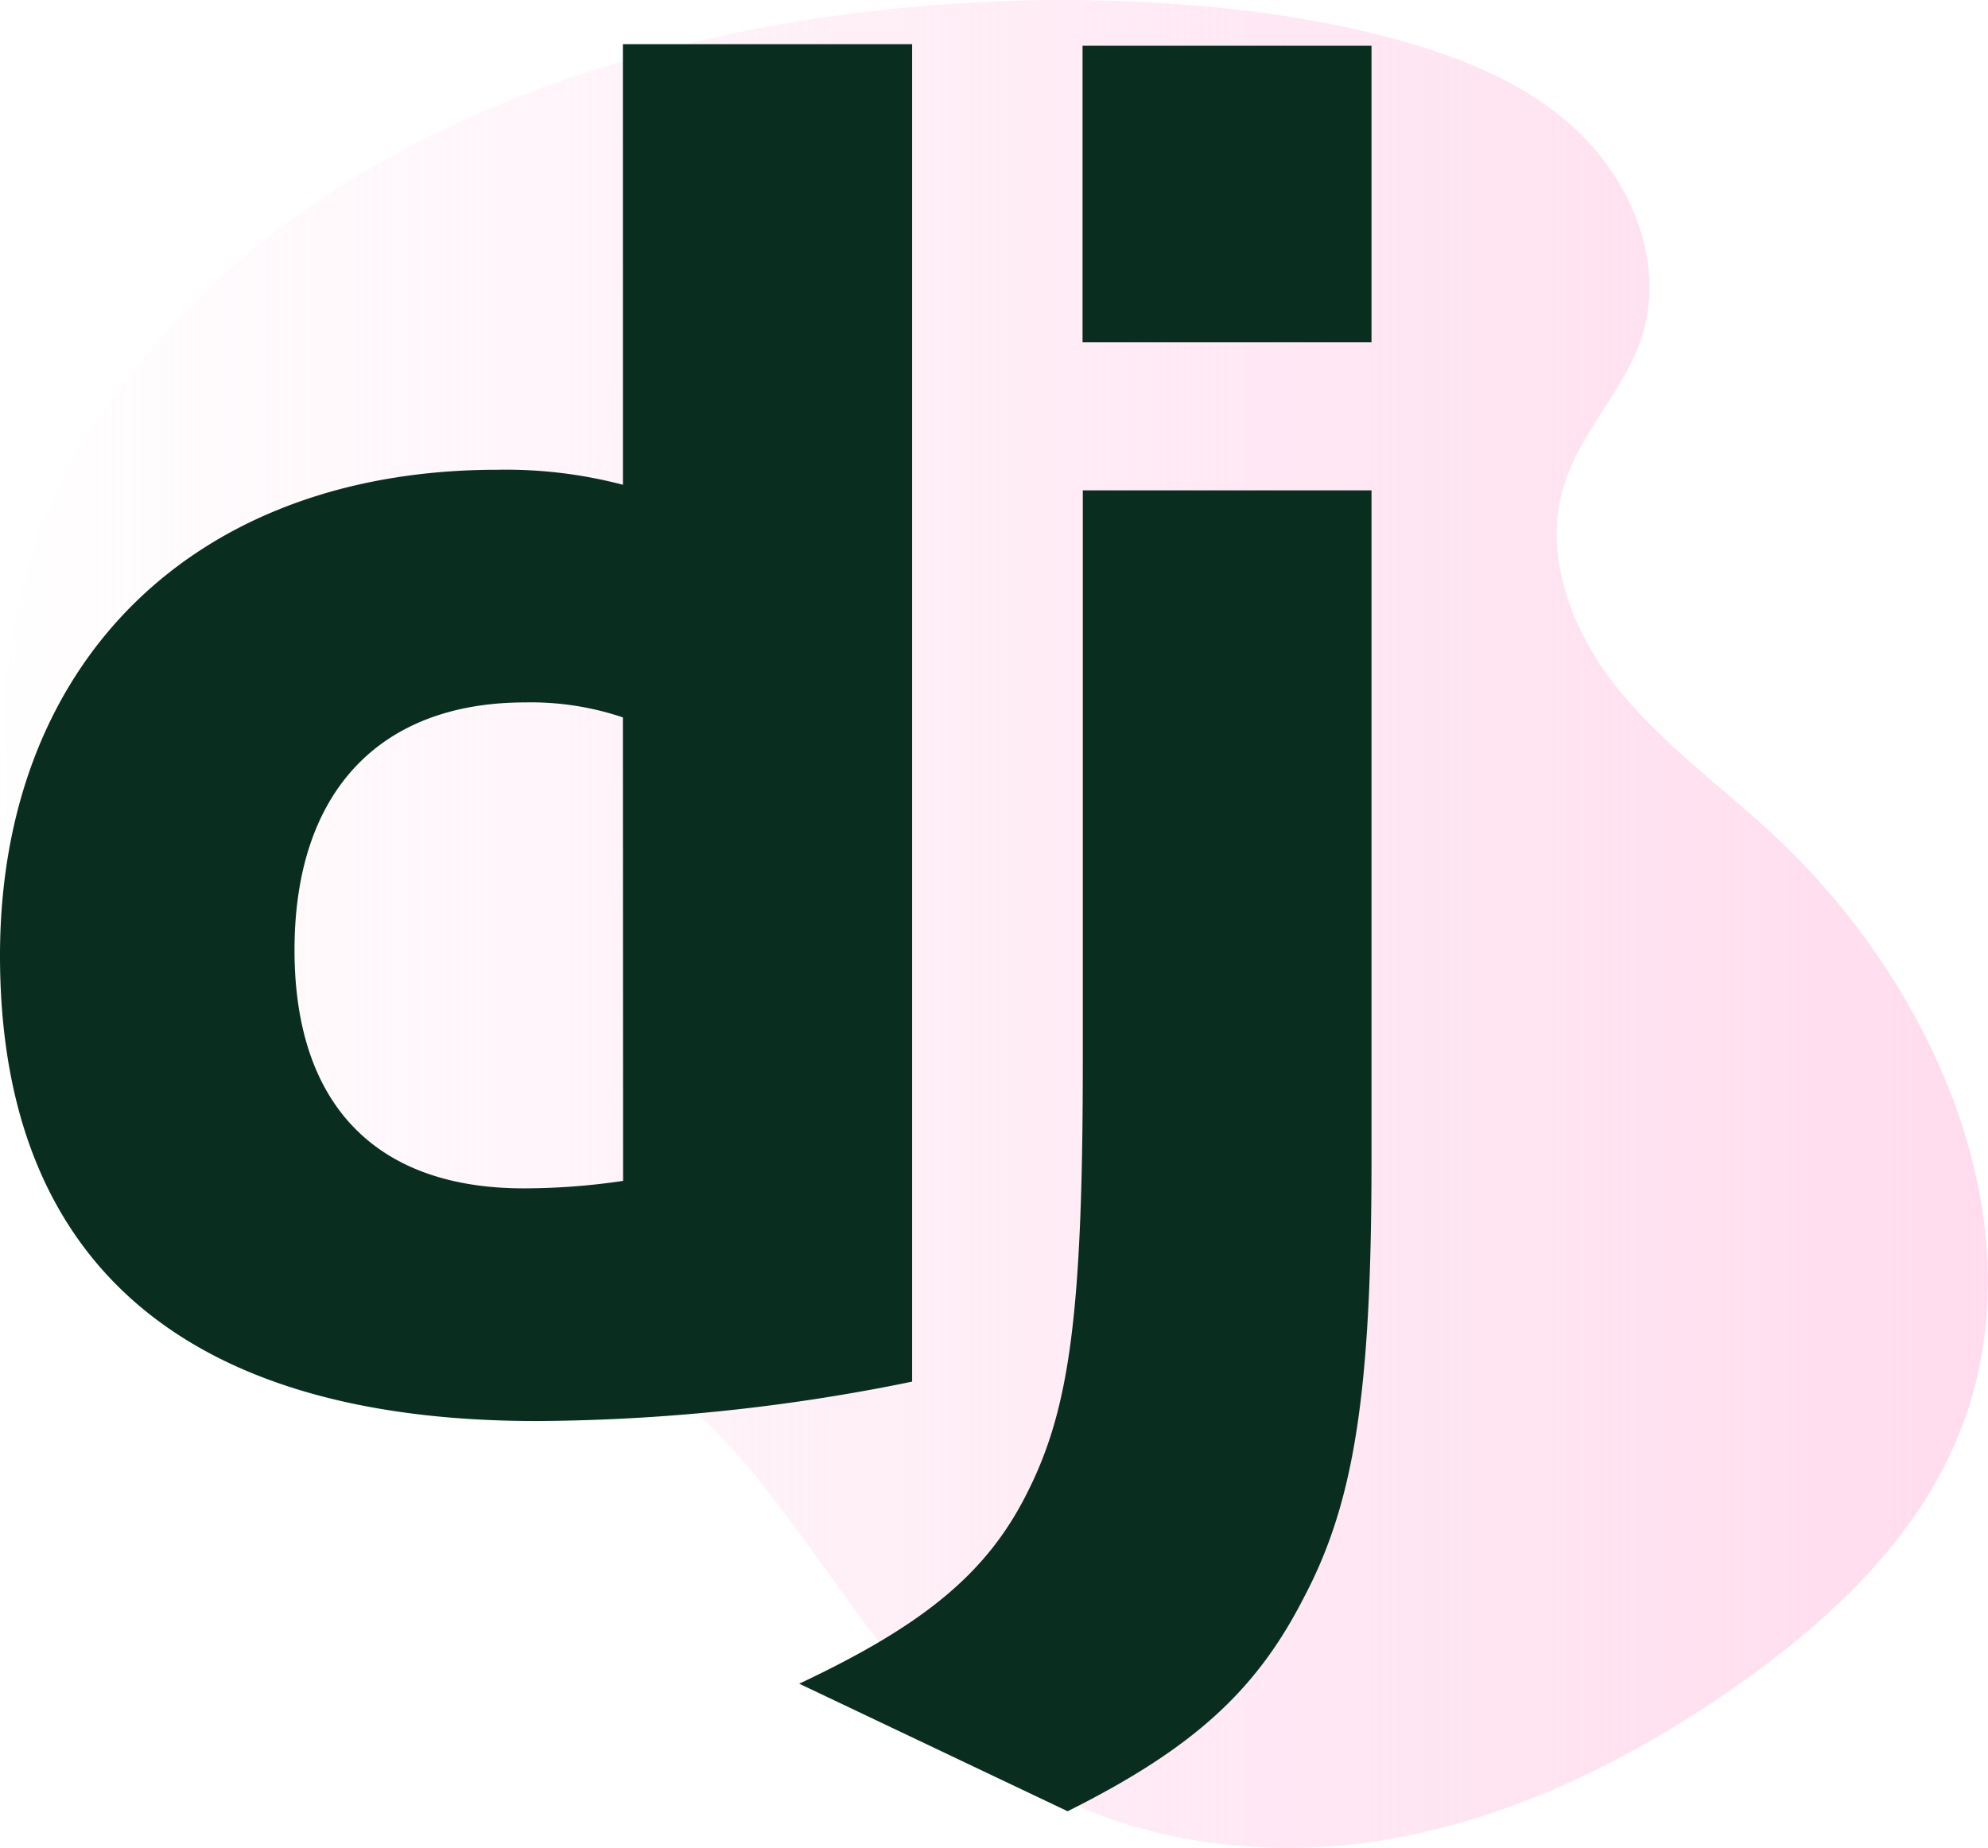
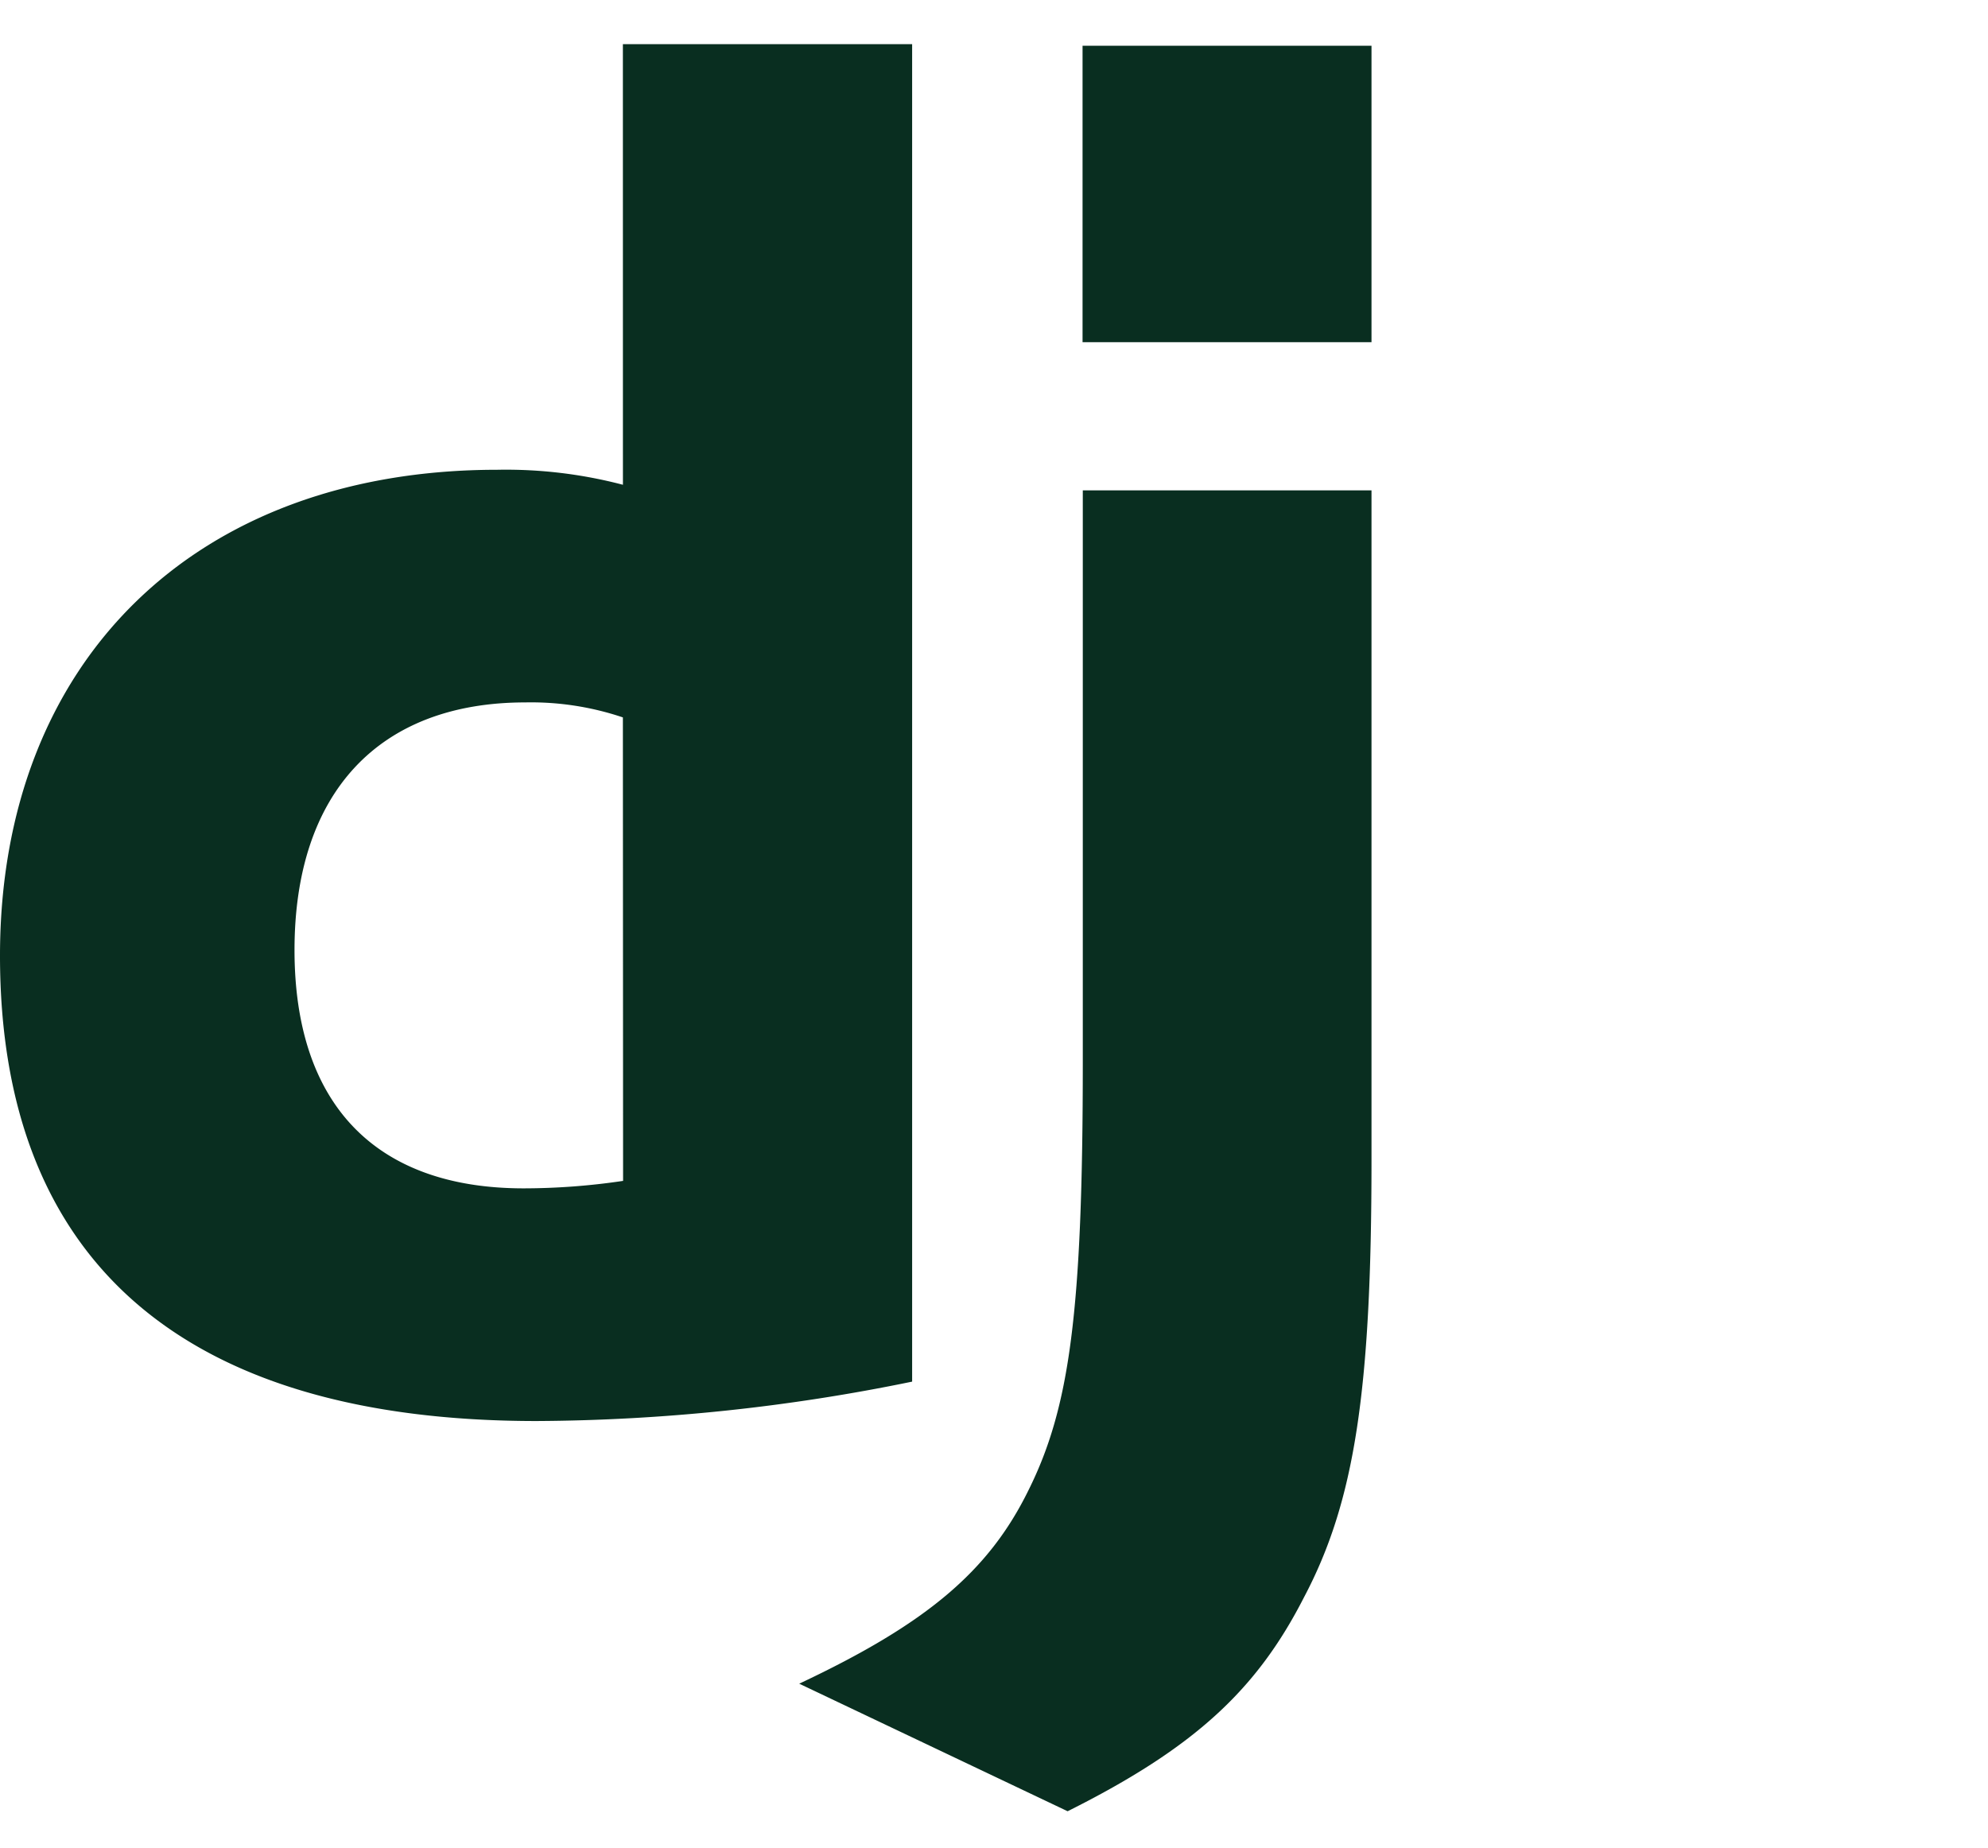
<svg xmlns="http://www.w3.org/2000/svg" width="90" height="83.667" viewBox="0 0 90 83.667">
  <defs>
    <linearGradient id="linear-gradient" y1="0.5" x2="1" y2="0.5" gradientUnits="objectBoundingBox">
      <stop offset="0" stop-color="#ffdbed" stop-opacity="0" />
      <stop offset="1" stop-color="#ffdbed" />
    </linearGradient>
  </defs>
  <g id="react-js-with-django" transform="translate(746 -3234)">
-     <path id="Path_20522" data-name="Path 20522" d="M3.575,23.288C-.638,30.213-1.083,42.2,2,49.7c2.705,6.566,8.082,12.728,15.14,13.5,2.6.284,5.249-.18,7.818.288,8.834,1.609,12.12,12.5,18.986,18.284,4.778,4.027,11.408,5.453,17.608,4.677s12.006-3.583,17.116-7.176c4.035-2.84,7.811-6.332,9.8-10.847,4.174-9.464-.737-20.83-8.365-27.815-2.376-2.176-5.024-4.095-7.009-6.632s-3.249-5.922-2.3-9c.755-2.457,2.786-4.361,3.555-6.815,1.049-3.337-.534-7.078-3.129-9.425S65.194,5.219,61.786,4.41C47.534,1.017,16.293,2.38,3.575,23.288Z" transform="translate(-745.999 3231.013)" fill="url(#linear-gradient)" />
    <path id="djangoproject-icon" d="M33.364,0H46.459V60.55a86.146,86.146,0,0,1-17,1.784c-15.97,0-24.294-7.22-24.294-21.066,0-13.337,8.835-22,22.51-22a20.826,20.826,0,0,1,5.691.679Zm0,30.479a13,13,0,0,0-4.416-.679c-6.625,0-10.45,4.078-10.45,11.213C18.5,47.979,22.15,51.8,28.873,51.8a30.716,30.716,0,0,0,4.5-.338ZM67.255,20.2V50.525c0,10.45-.765,15.46-3.057,19.791-2.125,4.163-4.927,6.8-10.7,9.684L41.347,74.225c5.775-2.717,8.579-5.095,10.375-8.75,1.869-3.75,2.463-8.07,2.463-19.45V20.2ZM54.174.07H67.255V13.491H54.174Z" transform="translate(-751.165 3236)" fill="#092e20" />
  </g>
</svg>